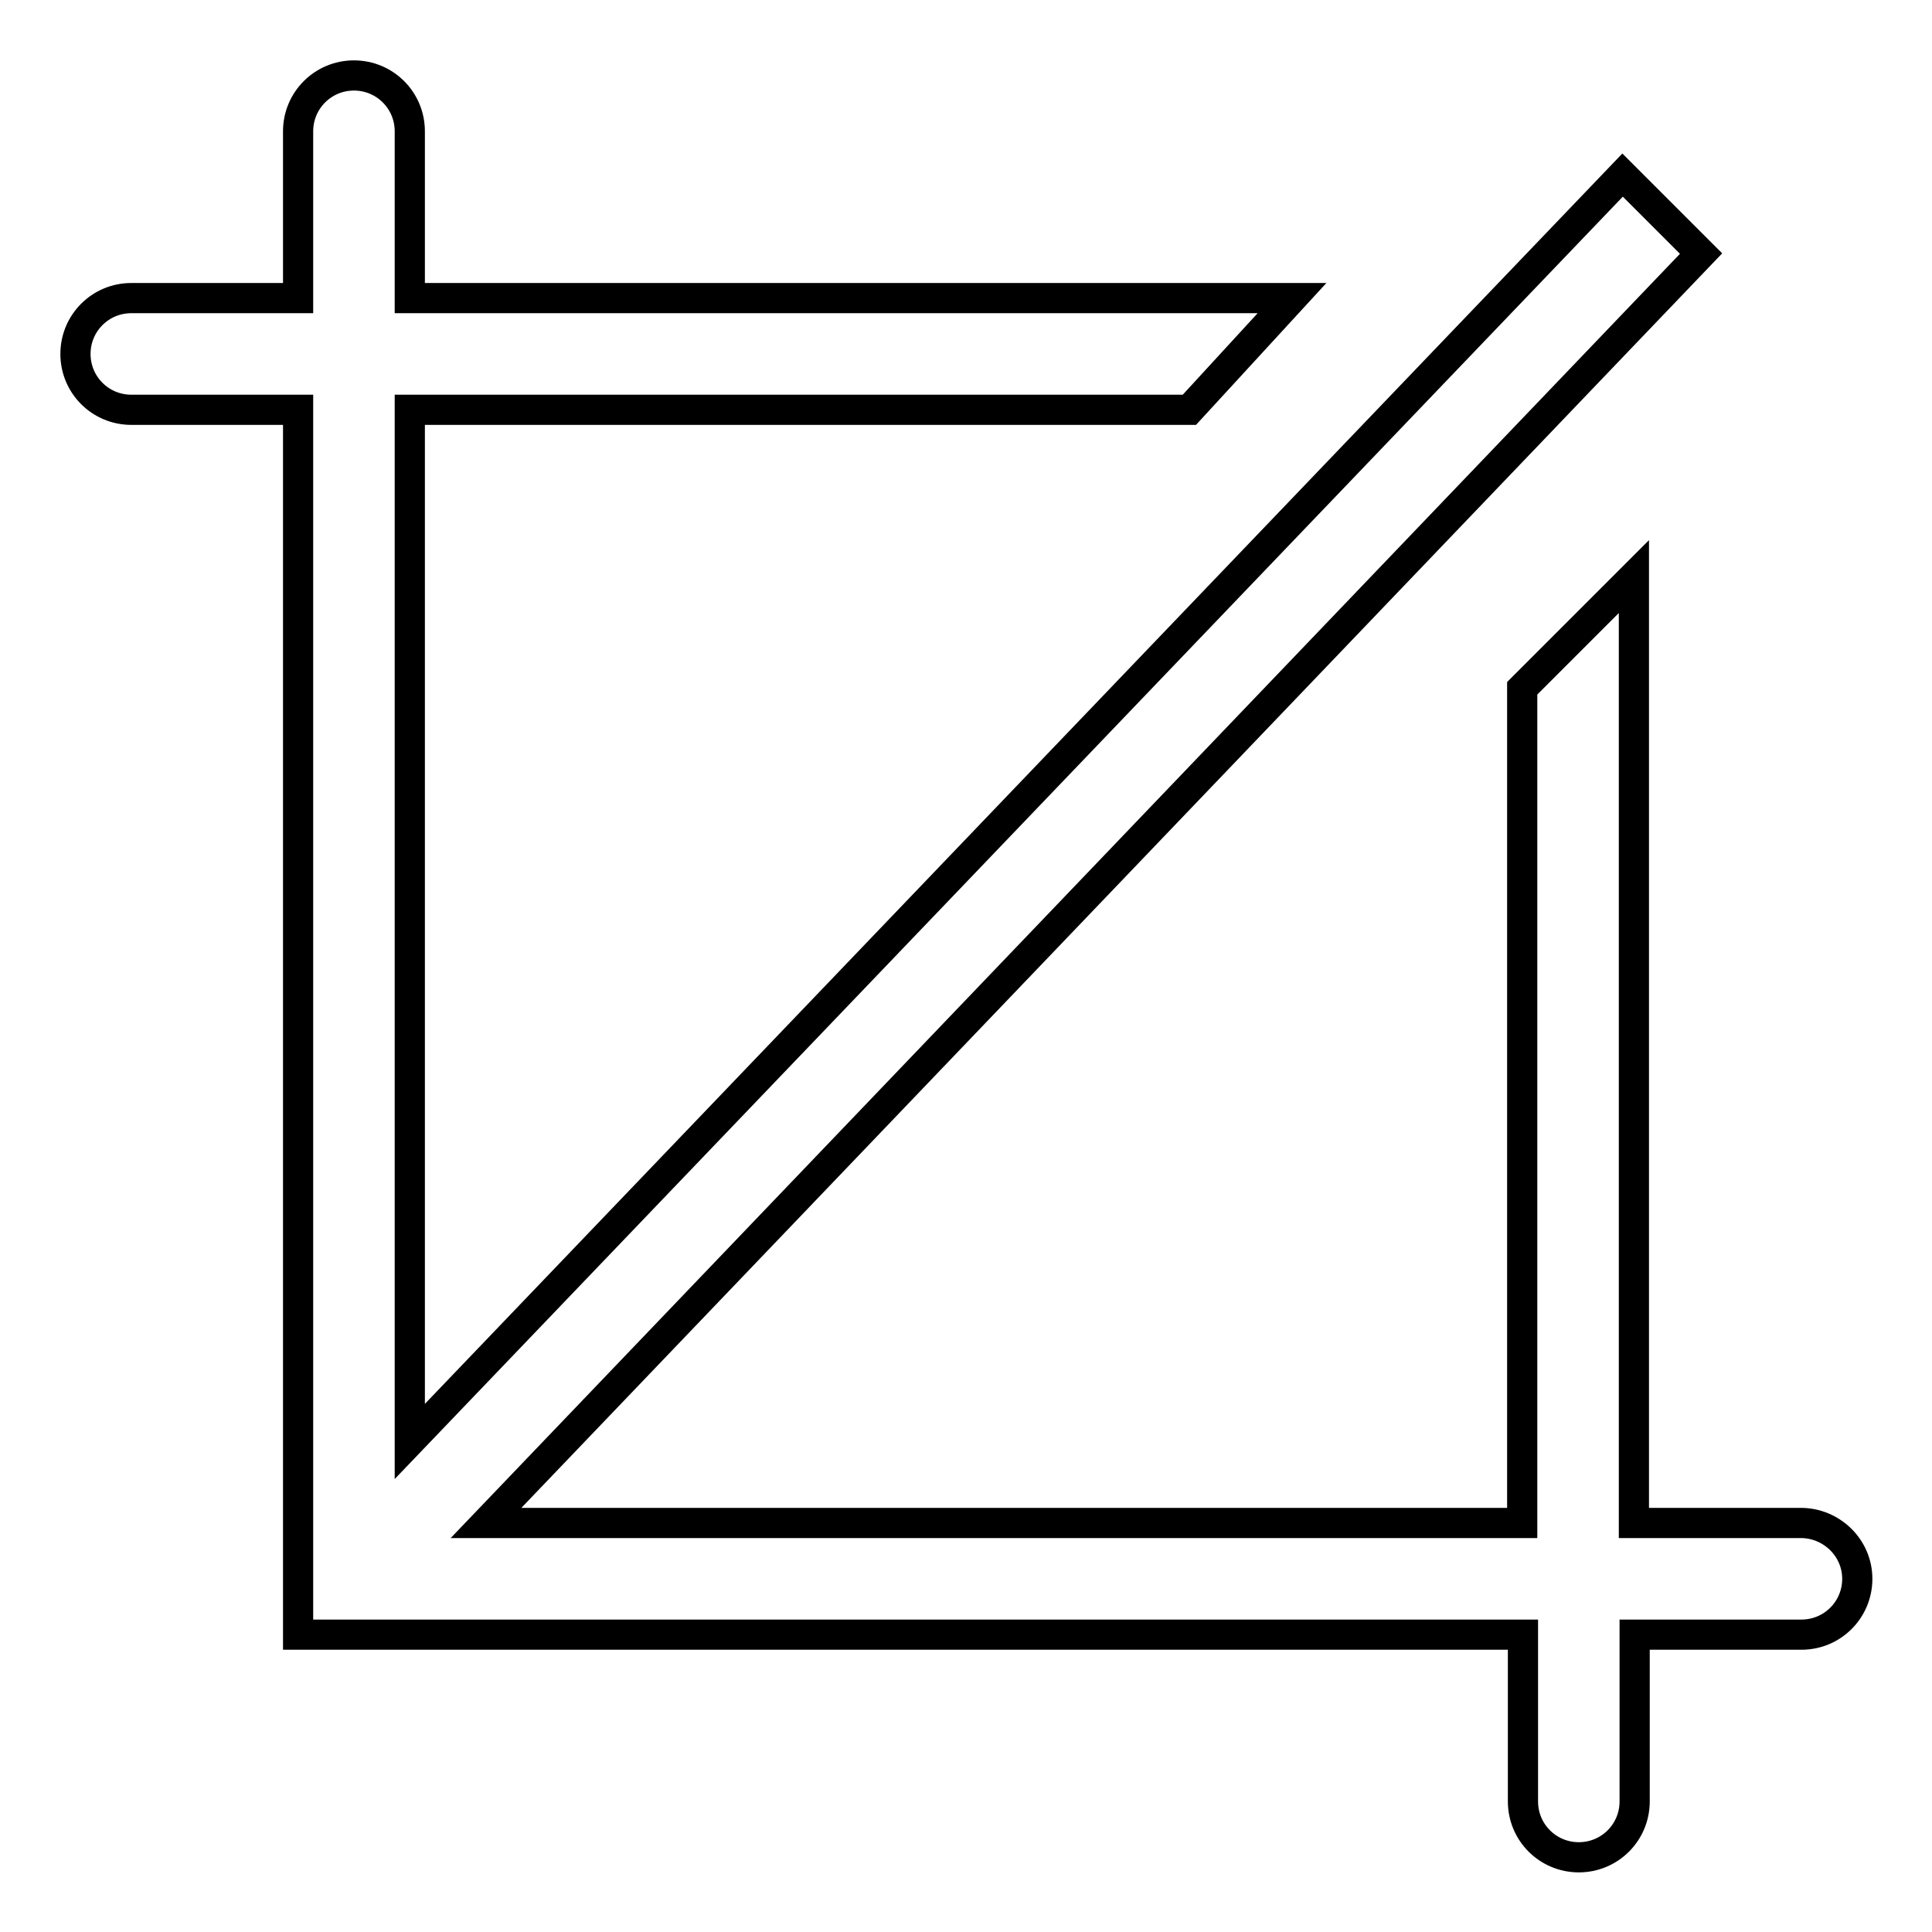
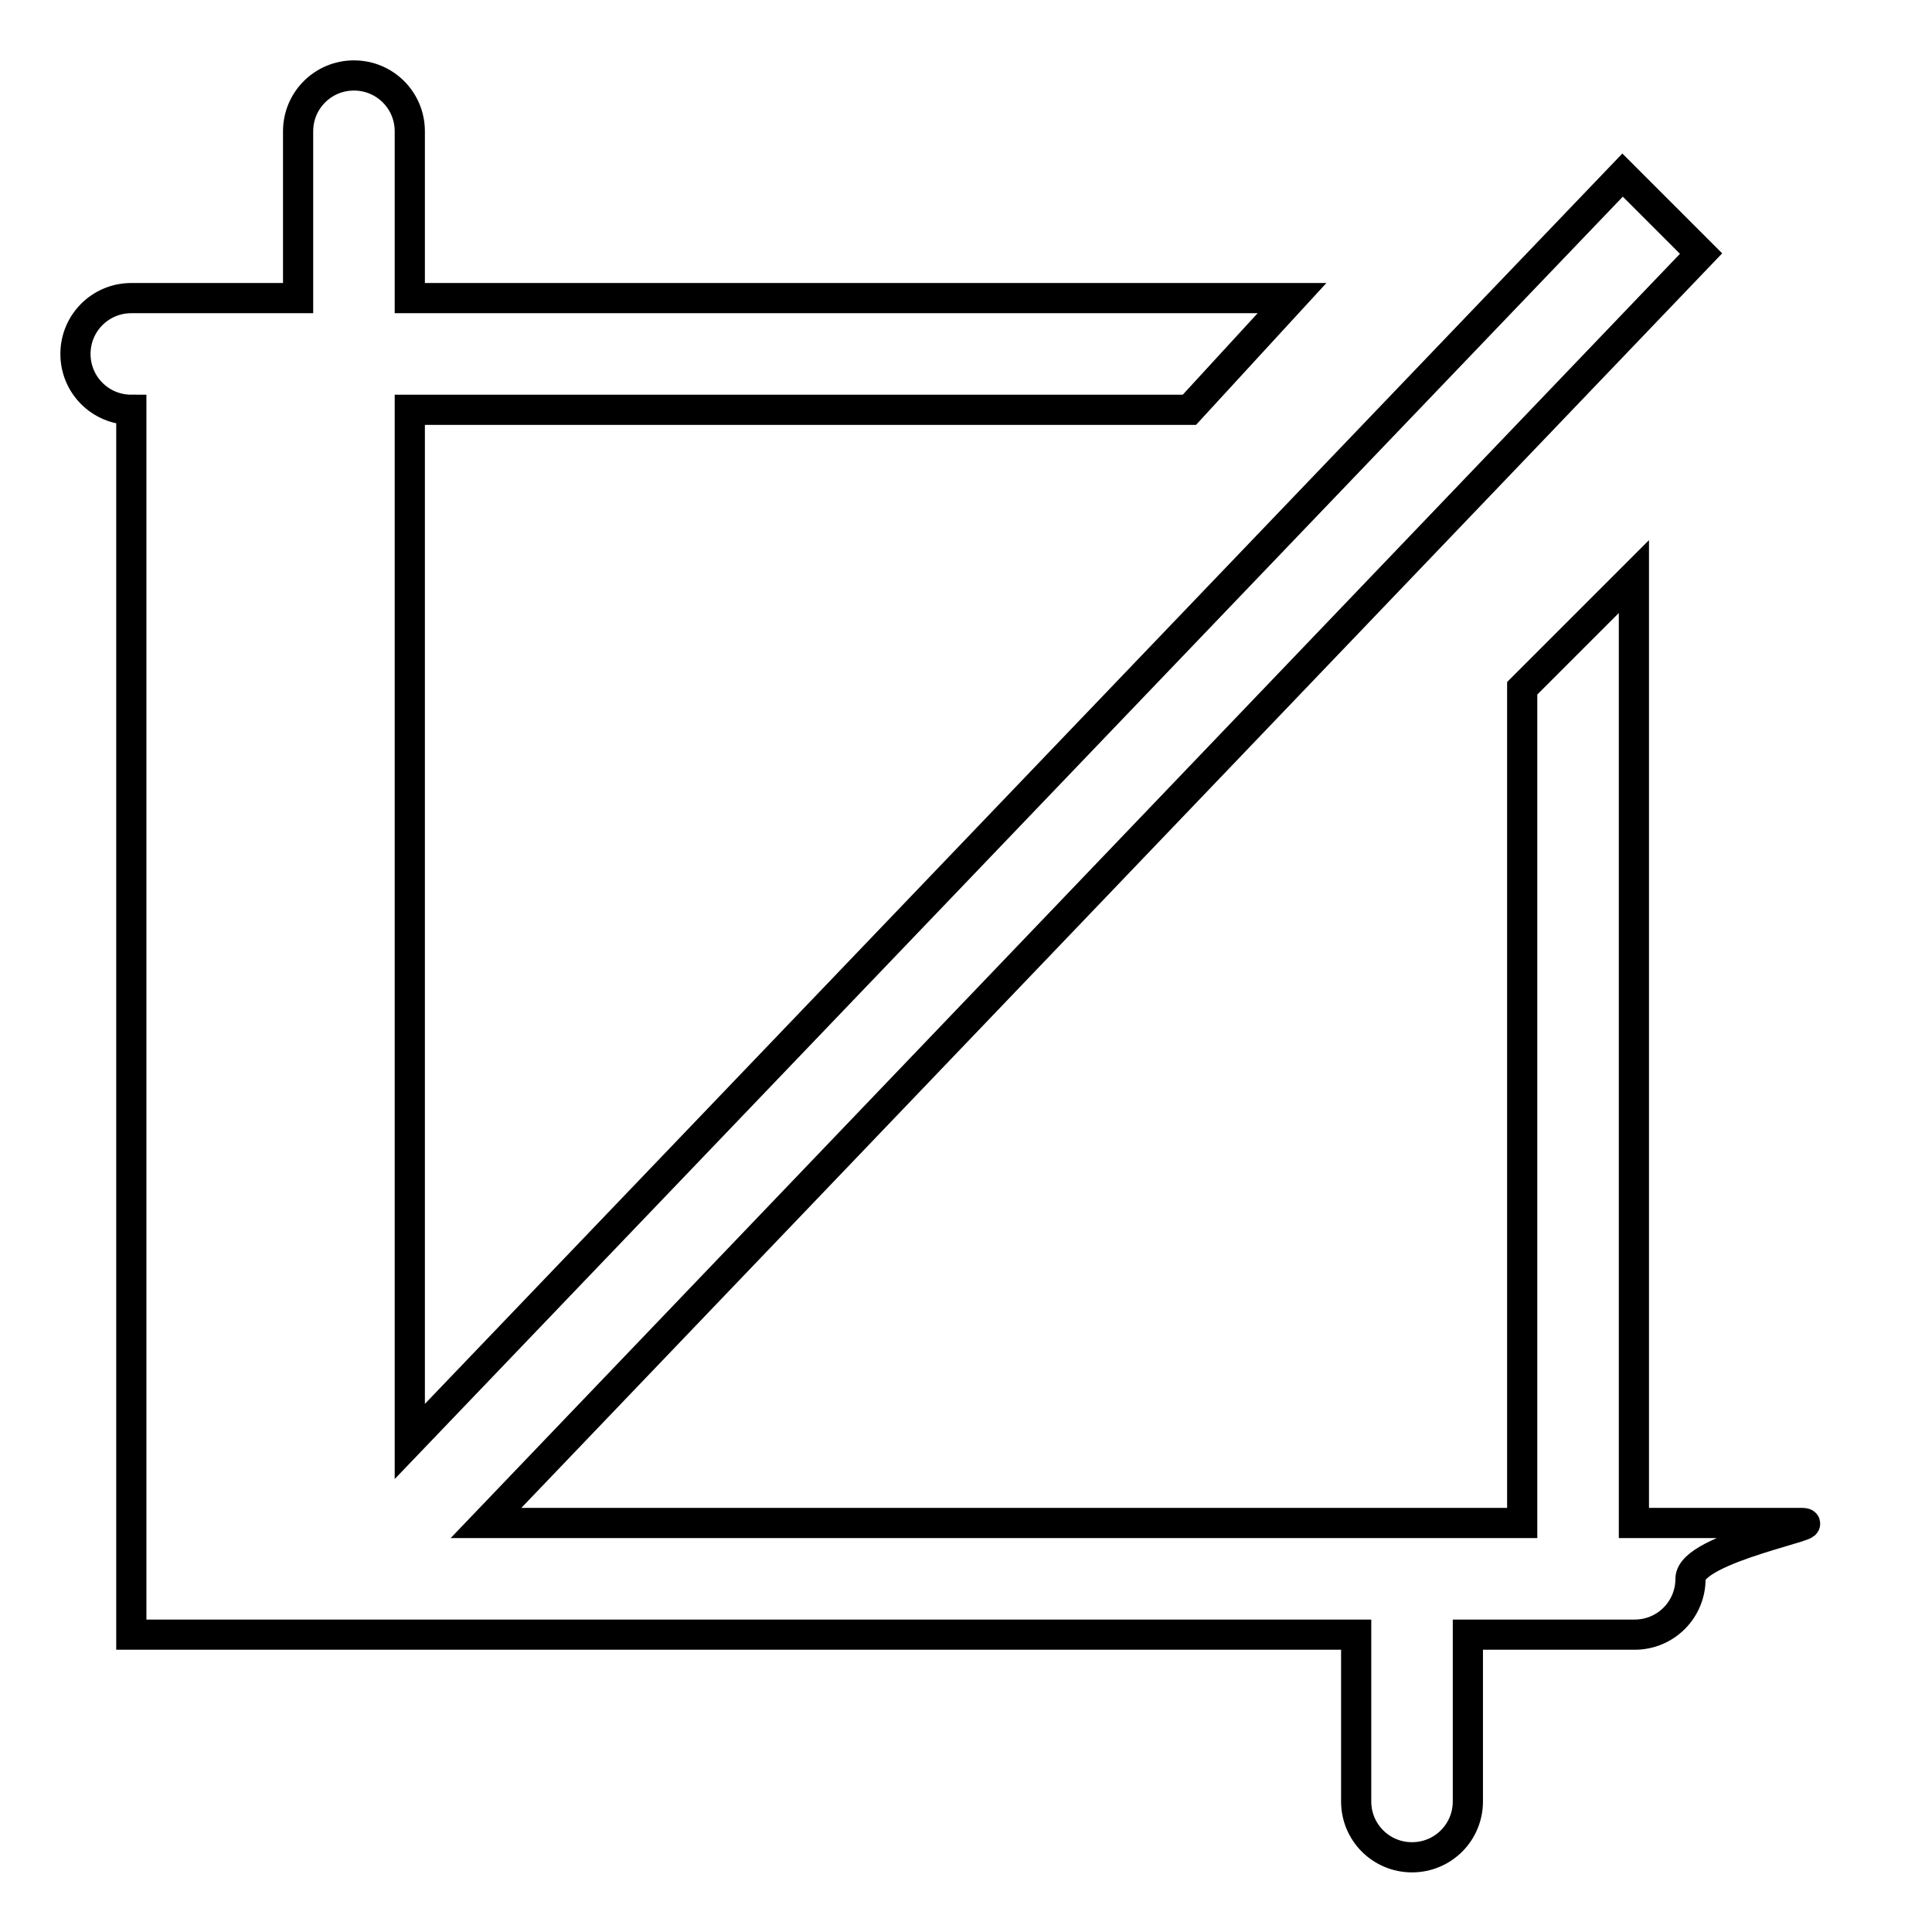
<svg xmlns="http://www.w3.org/2000/svg" version="1.1" x="0px" y="0px" viewBox="0 0 256 256" enable-background="new 0 0 256 256" xml:space="preserve">
  <g>
-     <path stroke-width="4" fill-opacity="0" stroke="#000000" d="M238.6,201.8h-22.1V76.4l-14.8,14.8v110.6H64.4L225.4,33.6L215,23.2L54.3,191V54.3h103.3l13.6-14.8H54.3 V17.4c0-4.1-3.3-7.4-7.4-7.4s-7.4,3.3-7.4,7.4v22.1H17.4c-4.1,0-7.4,3.3-7.4,7.4s3.3,7.4,7.4,7.4h22.1v162.3h162.3v22.1 c0,4.1,3.3,7.4,7.4,7.4s7.4-3.3,7.4-7.4v-22.1h22.1c4.1,0,7.4-3.3,7.4-7.4S242.7,201.8,238.6,201.8z" />
+     <path stroke-width="4" fill-opacity="0" stroke="#000000" d="M238.6,201.8h-22.1V76.4l-14.8,14.8v110.6H64.4L225.4,33.6L215,23.2L54.3,191V54.3h103.3l13.6-14.8H54.3 V17.4c0-4.1-3.3-7.4-7.4-7.4s-7.4,3.3-7.4,7.4v22.1H17.4c-4.1,0-7.4,3.3-7.4,7.4s3.3,7.4,7.4,7.4v162.3h162.3v22.1 c0,4.1,3.3,7.4,7.4,7.4s7.4-3.3,7.4-7.4v-22.1h22.1c4.1,0,7.4-3.3,7.4-7.4S242.7,201.8,238.6,201.8z" />
  </g>
</svg>